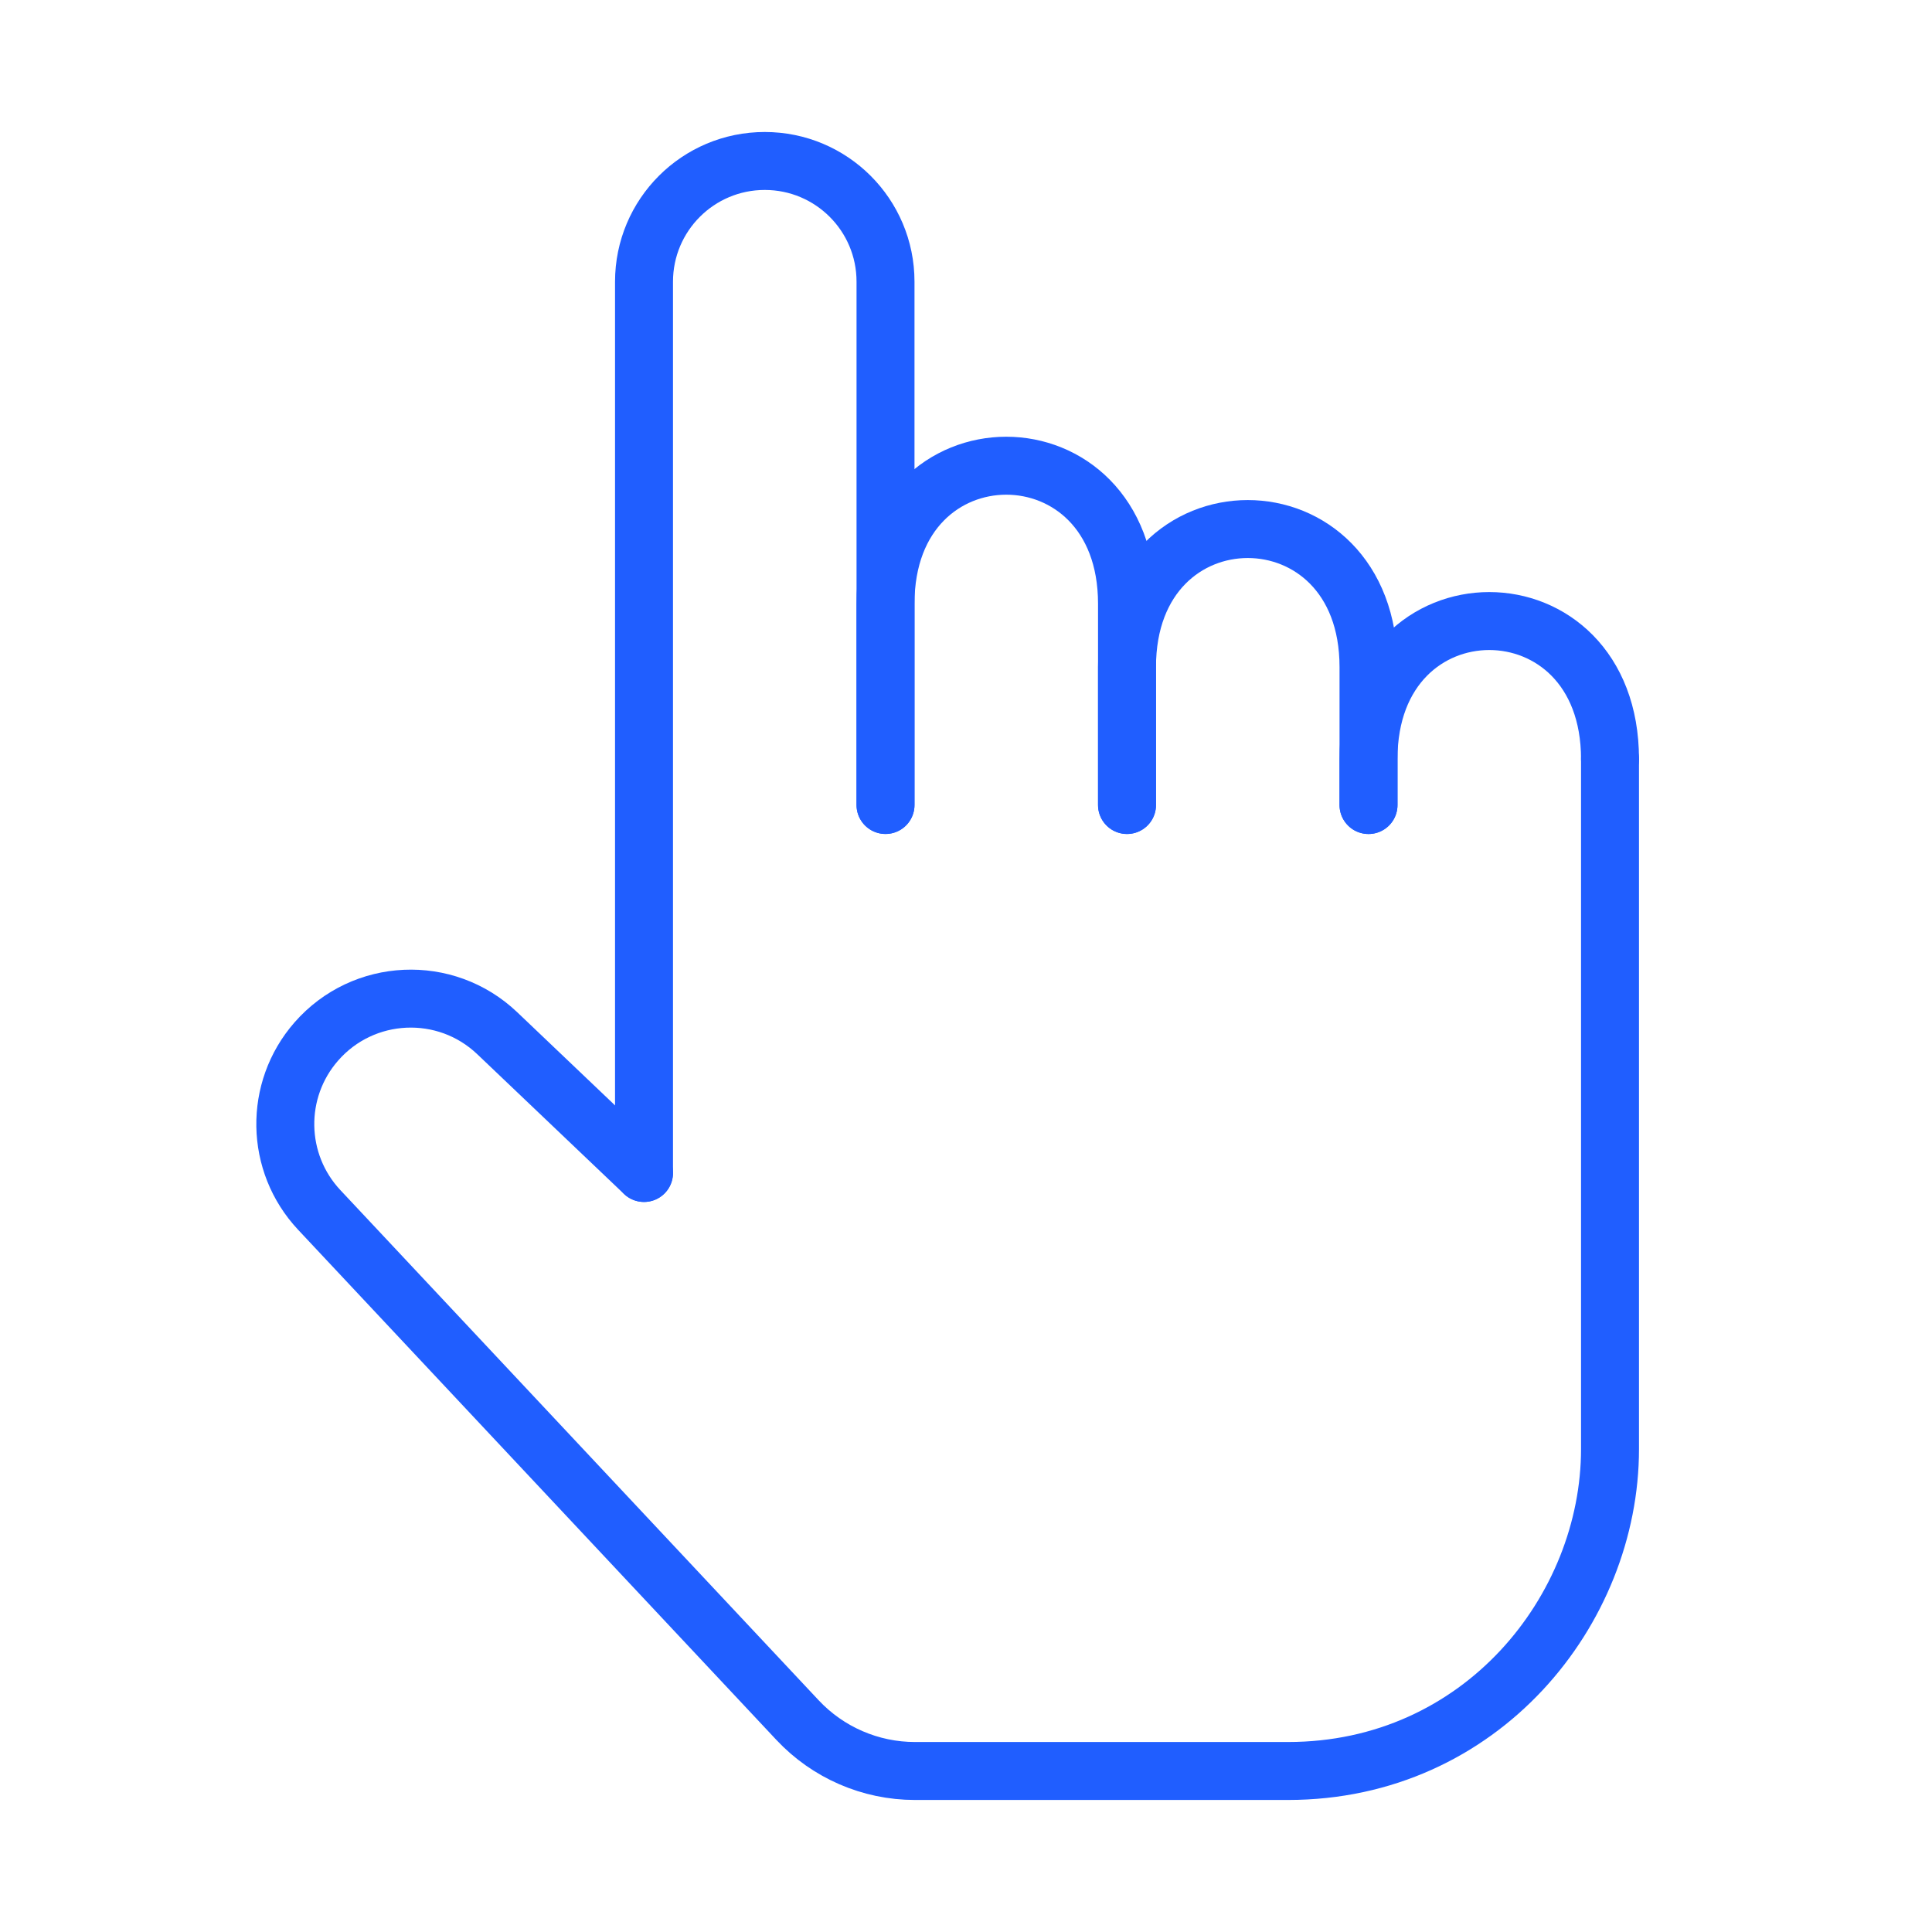
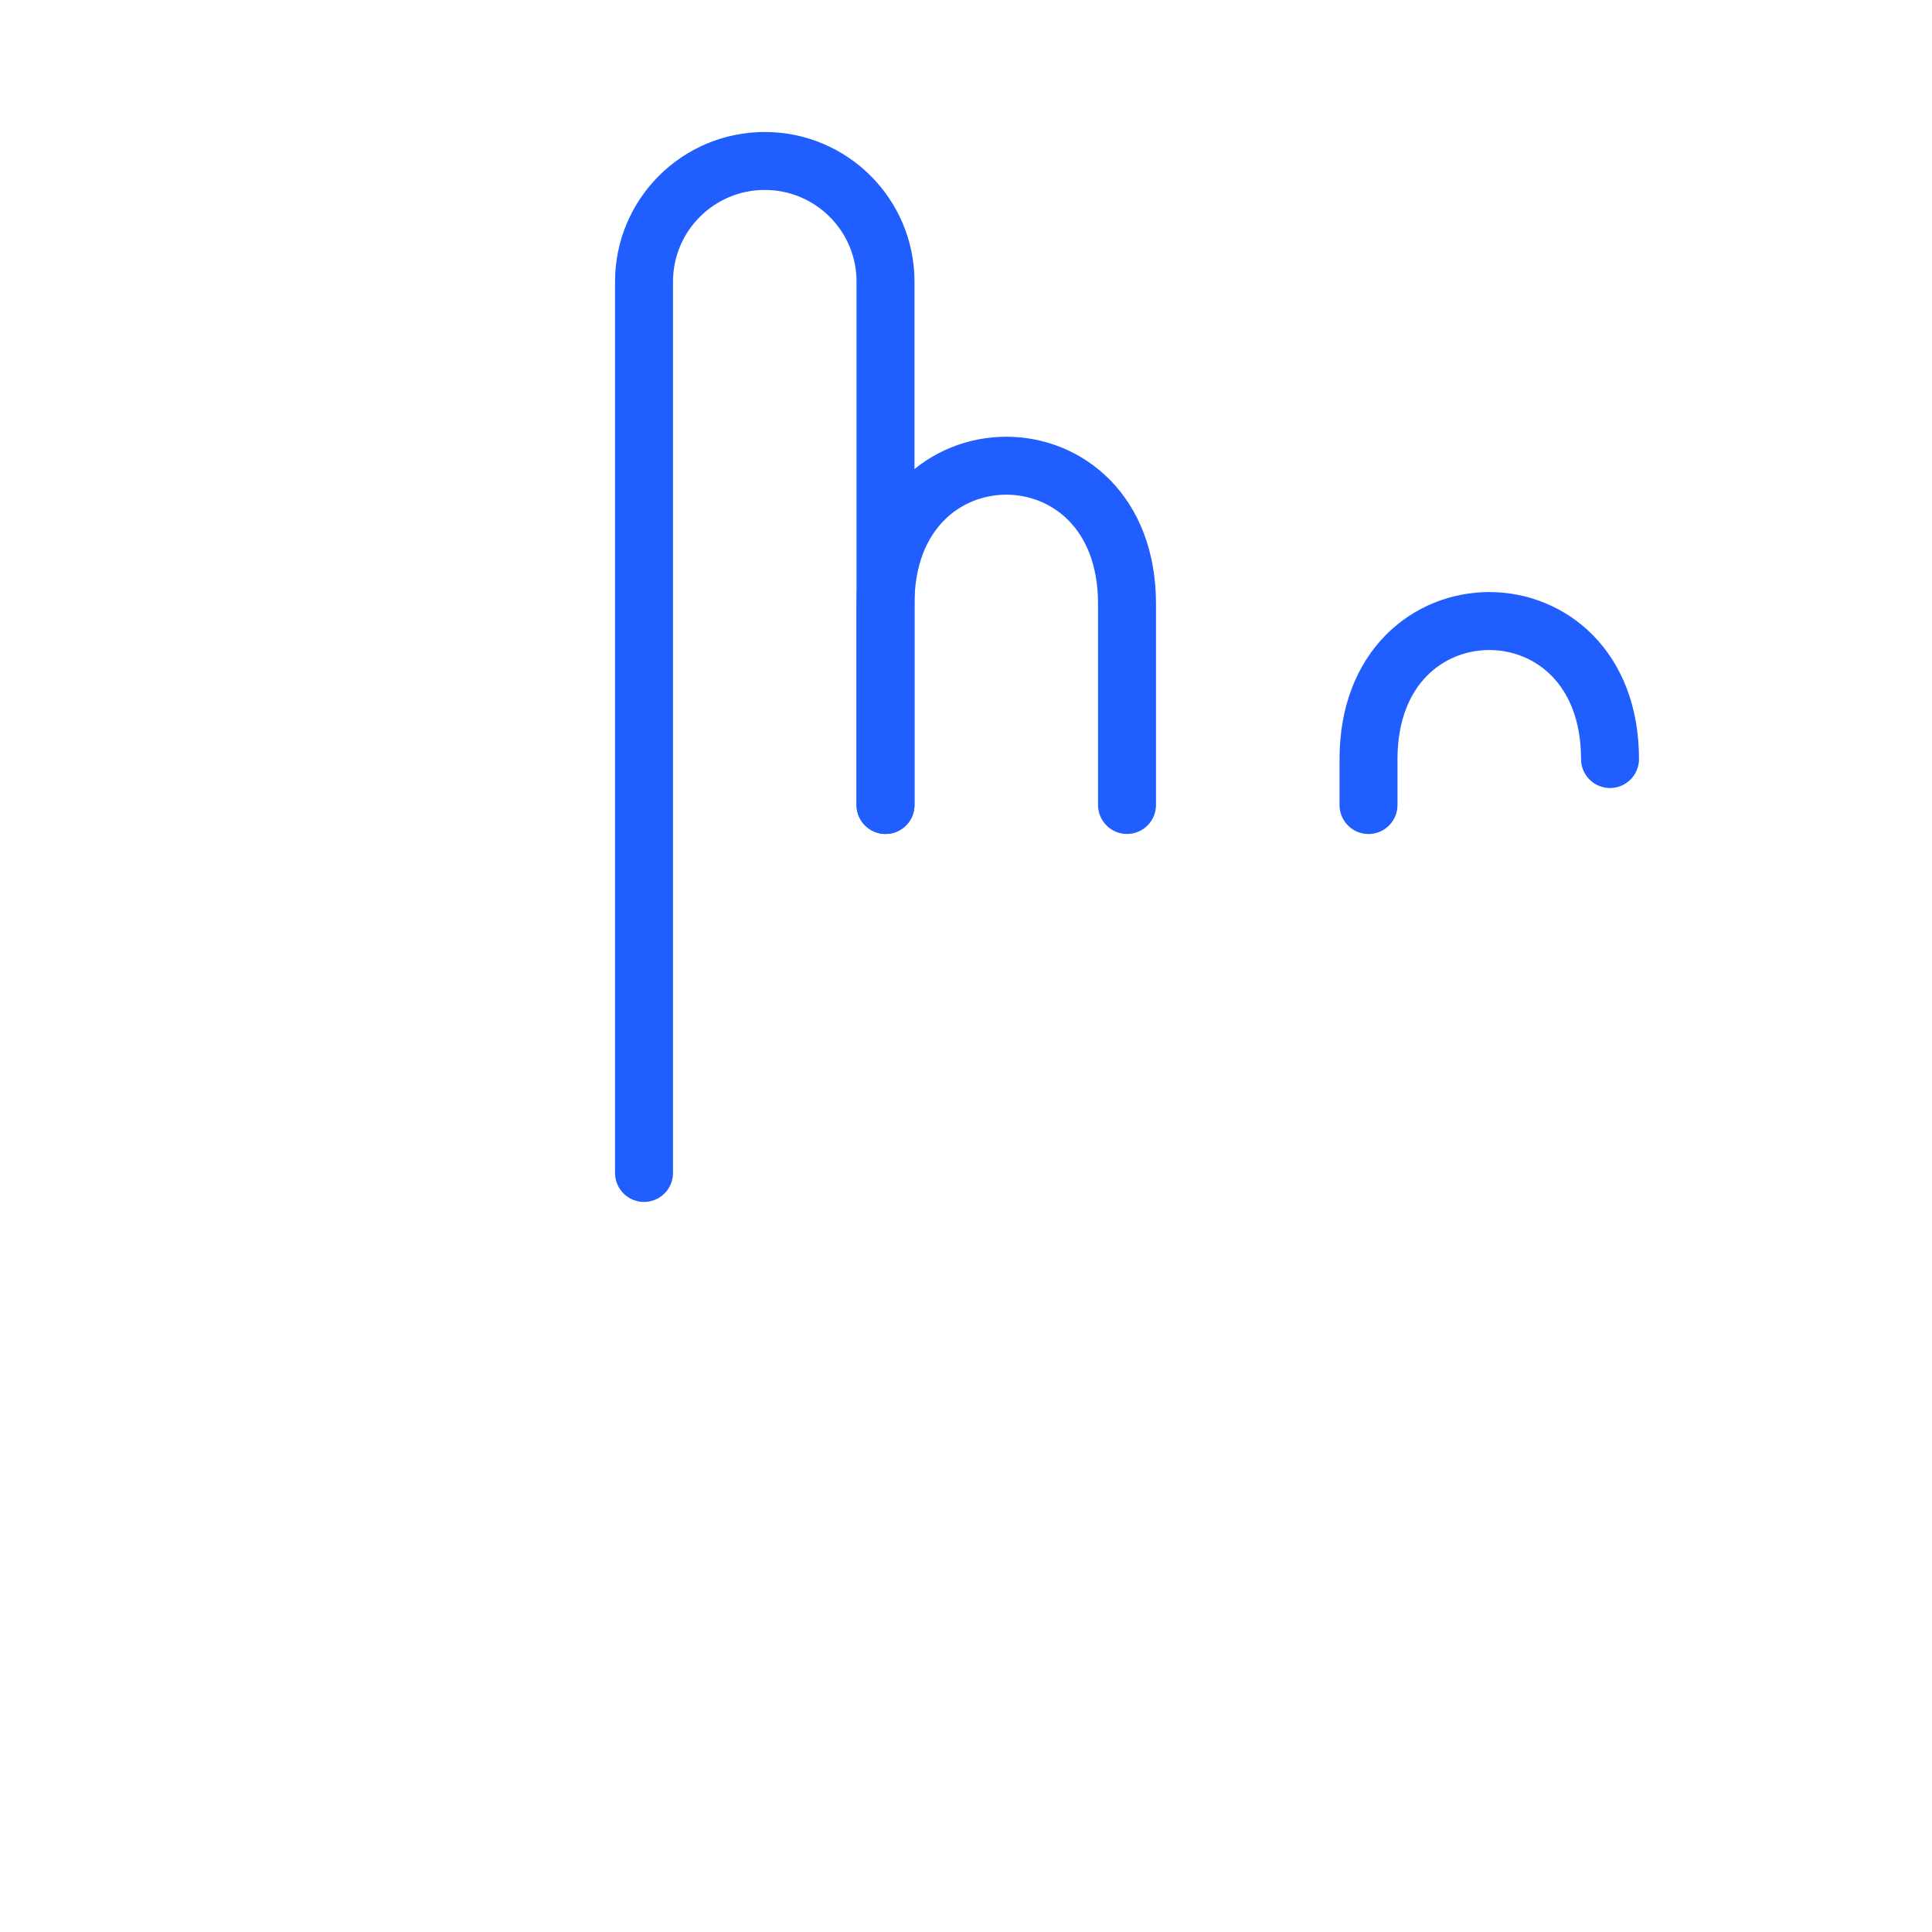
<svg xmlns="http://www.w3.org/2000/svg" width="50" height="50" viewBox="0 0 50 50" fill="none">
-   <path d="M16.667 30.357L12.869 26.74C11.532 25.466 9.403 25.563 8.187 26.953C7.088 28.209 7.12 30.094 8.261 31.312L20.64 44.516C21.428 45.356 22.527 45.833 23.678 45.833C25.939 45.833 29.655 45.833 33.333 45.833C38.333 45.833 41.667 41.666 41.667 37.5C41.667 37.5 41.667 23.214 41.667 19.643" stroke="#205EFF" stroke-width="1.5" stroke-linecap="round" stroke-linejoin="round" />
  <path d="M35.417 20.834C35.417 20.834 35.417 20.573 35.417 19.644C35.417 14.882 41.667 14.882 41.667 19.644" stroke="#205EFF" stroke-width="1.5" stroke-linecap="round" stroke-linejoin="round" />
-   <path d="M29.167 20.834C29.167 20.834 29.167 19.122 29.167 17.263C29.167 12.501 35.417 12.501 35.417 17.263C35.417 17.728 35.417 19.179 35.417 19.644C35.417 20.574 35.417 20.834 35.417 20.834" stroke="#205EFF" stroke-width="1.5" stroke-linecap="round" stroke-linejoin="round" />
  <path d="M22.917 20.833C22.917 20.833 22.917 17.949 22.917 15.624C22.917 10.862 29.167 10.862 29.167 15.624C29.167 15.624 29.167 16.796 29.167 17.261C29.167 19.121 29.167 20.833 29.167 20.833" stroke="#205EFF" stroke-width="1.5" stroke-linecap="round" stroke-linejoin="round" />
  <path d="M16.667 30.356V7.291C16.667 5.565 18.066 4.166 19.792 4.166C21.518 4.166 22.917 5.563 22.917 7.289C22.917 9.77 22.917 13.211 22.917 15.624C22.917 17.949 22.917 20.833 22.917 20.833" stroke="#205EFF" stroke-width="1.5" stroke-linecap="round" stroke-linejoin="round" />
</svg>